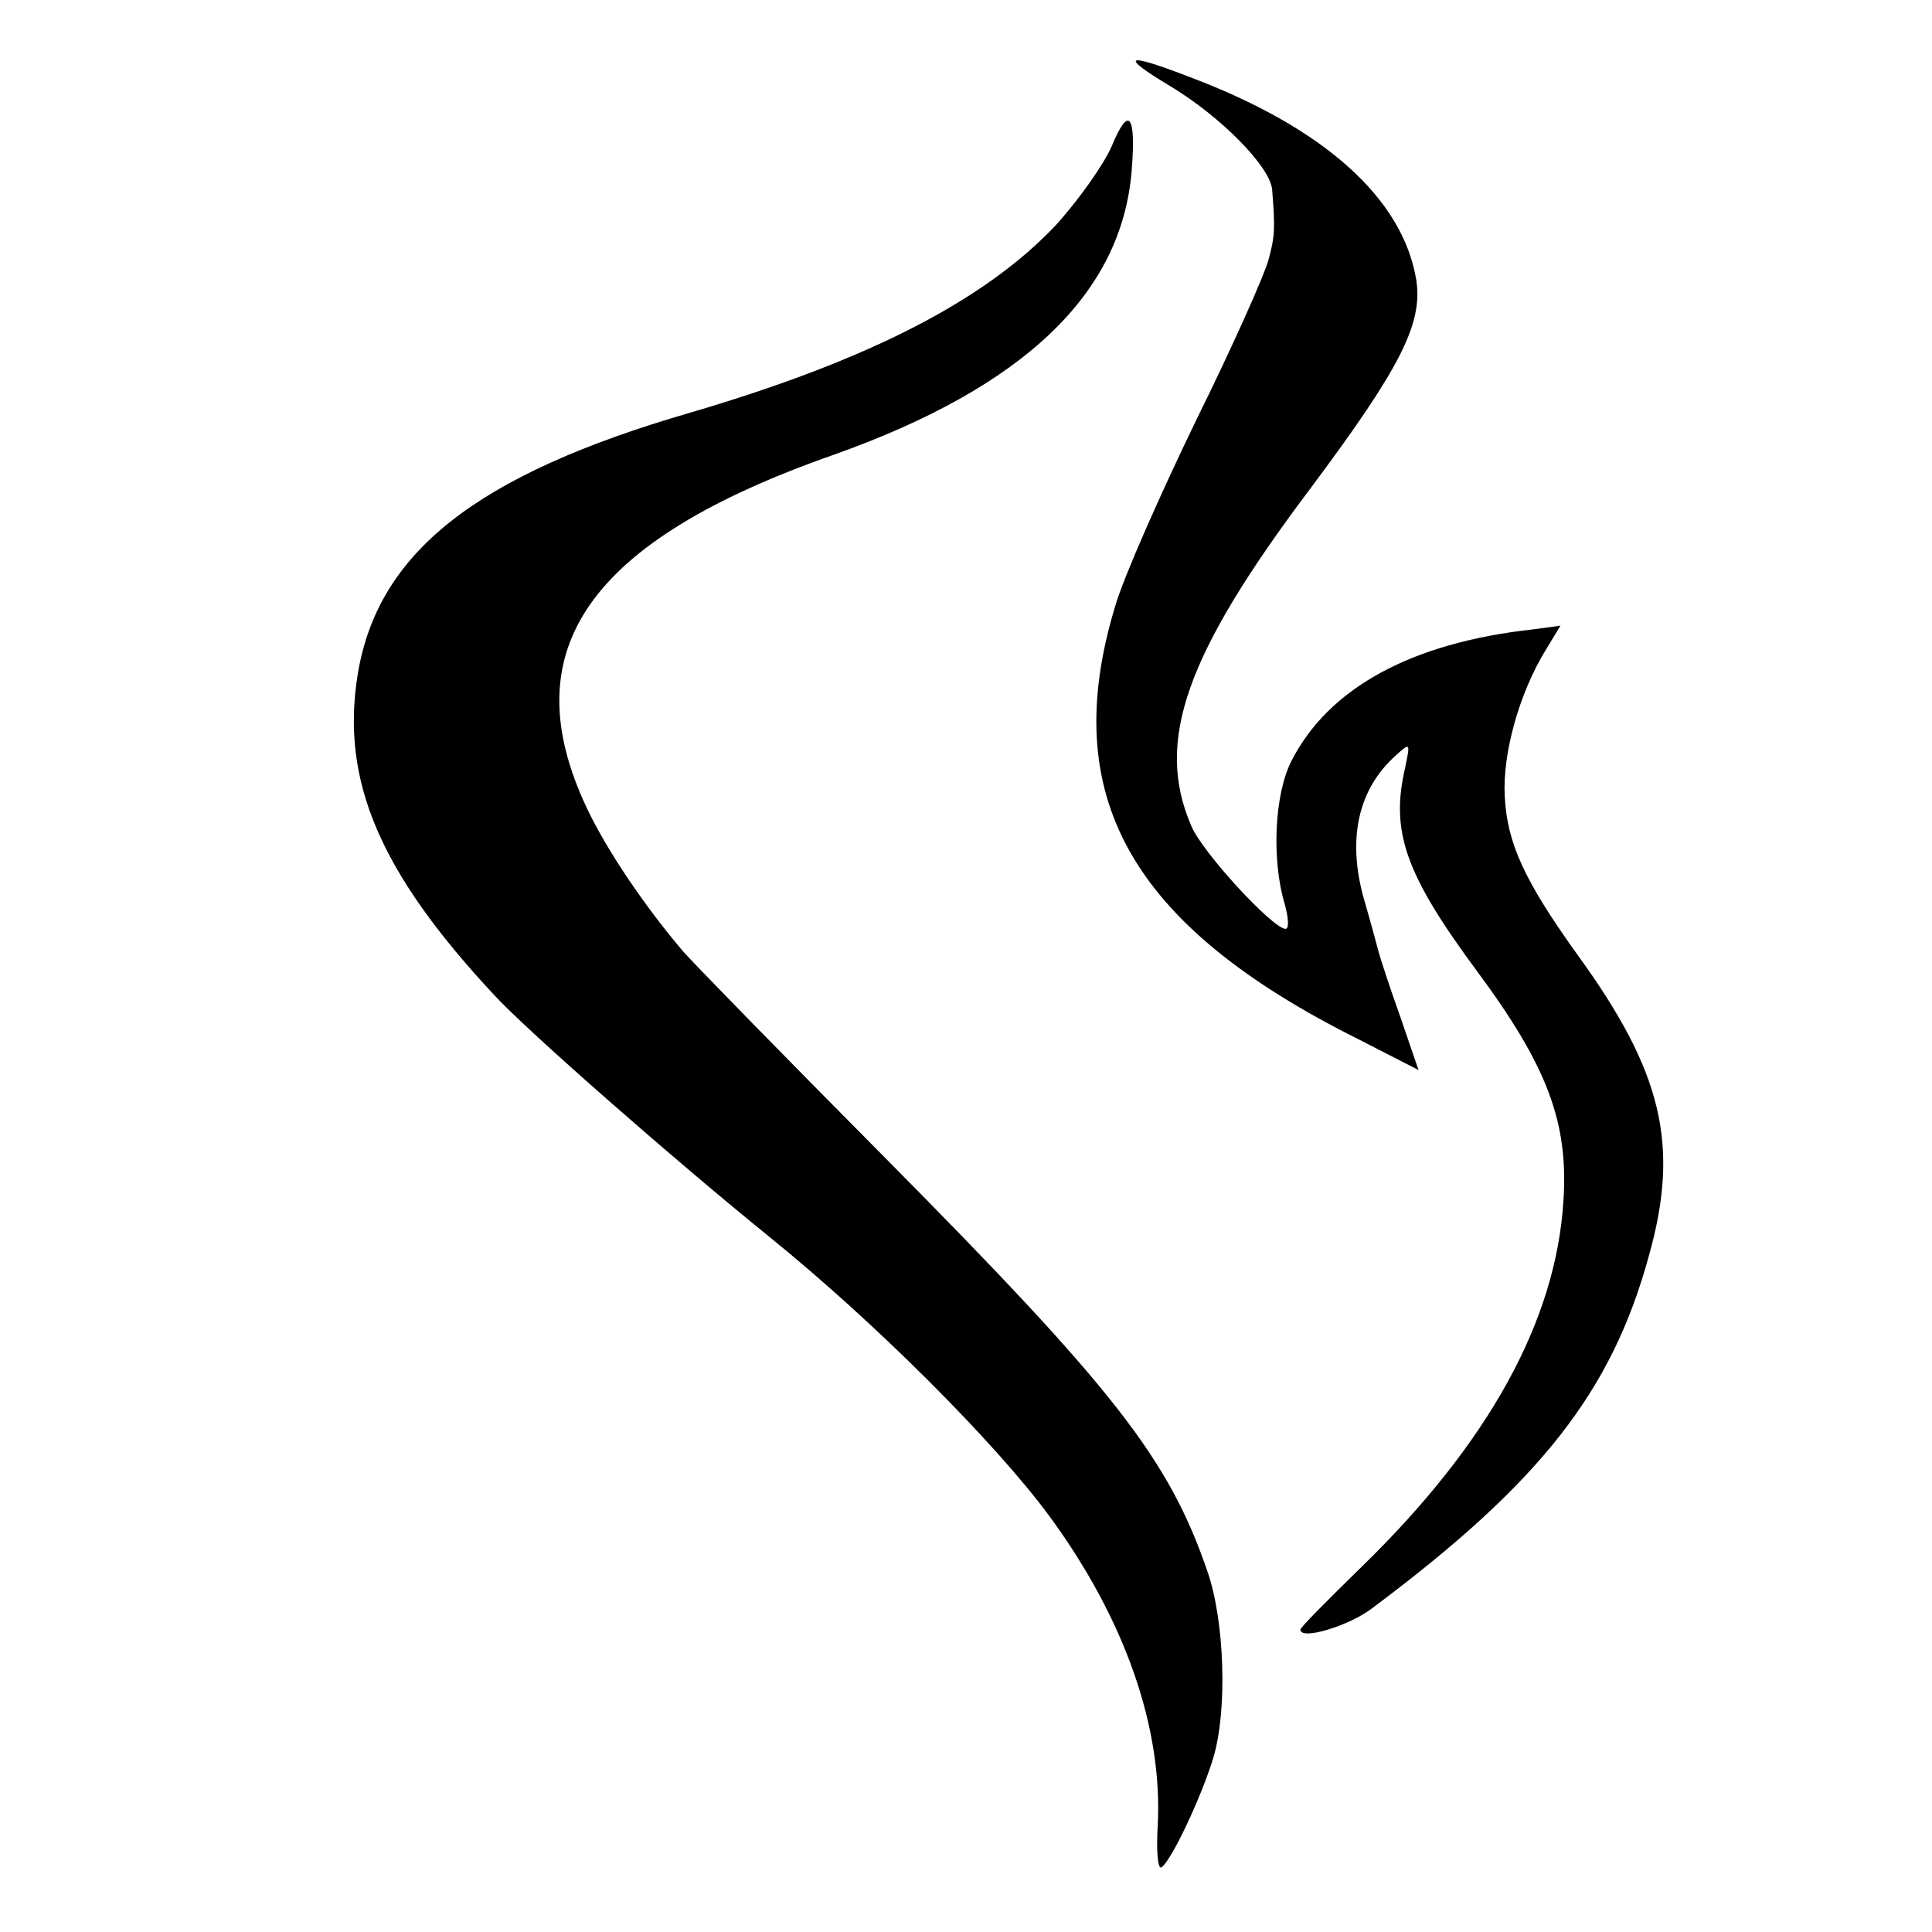
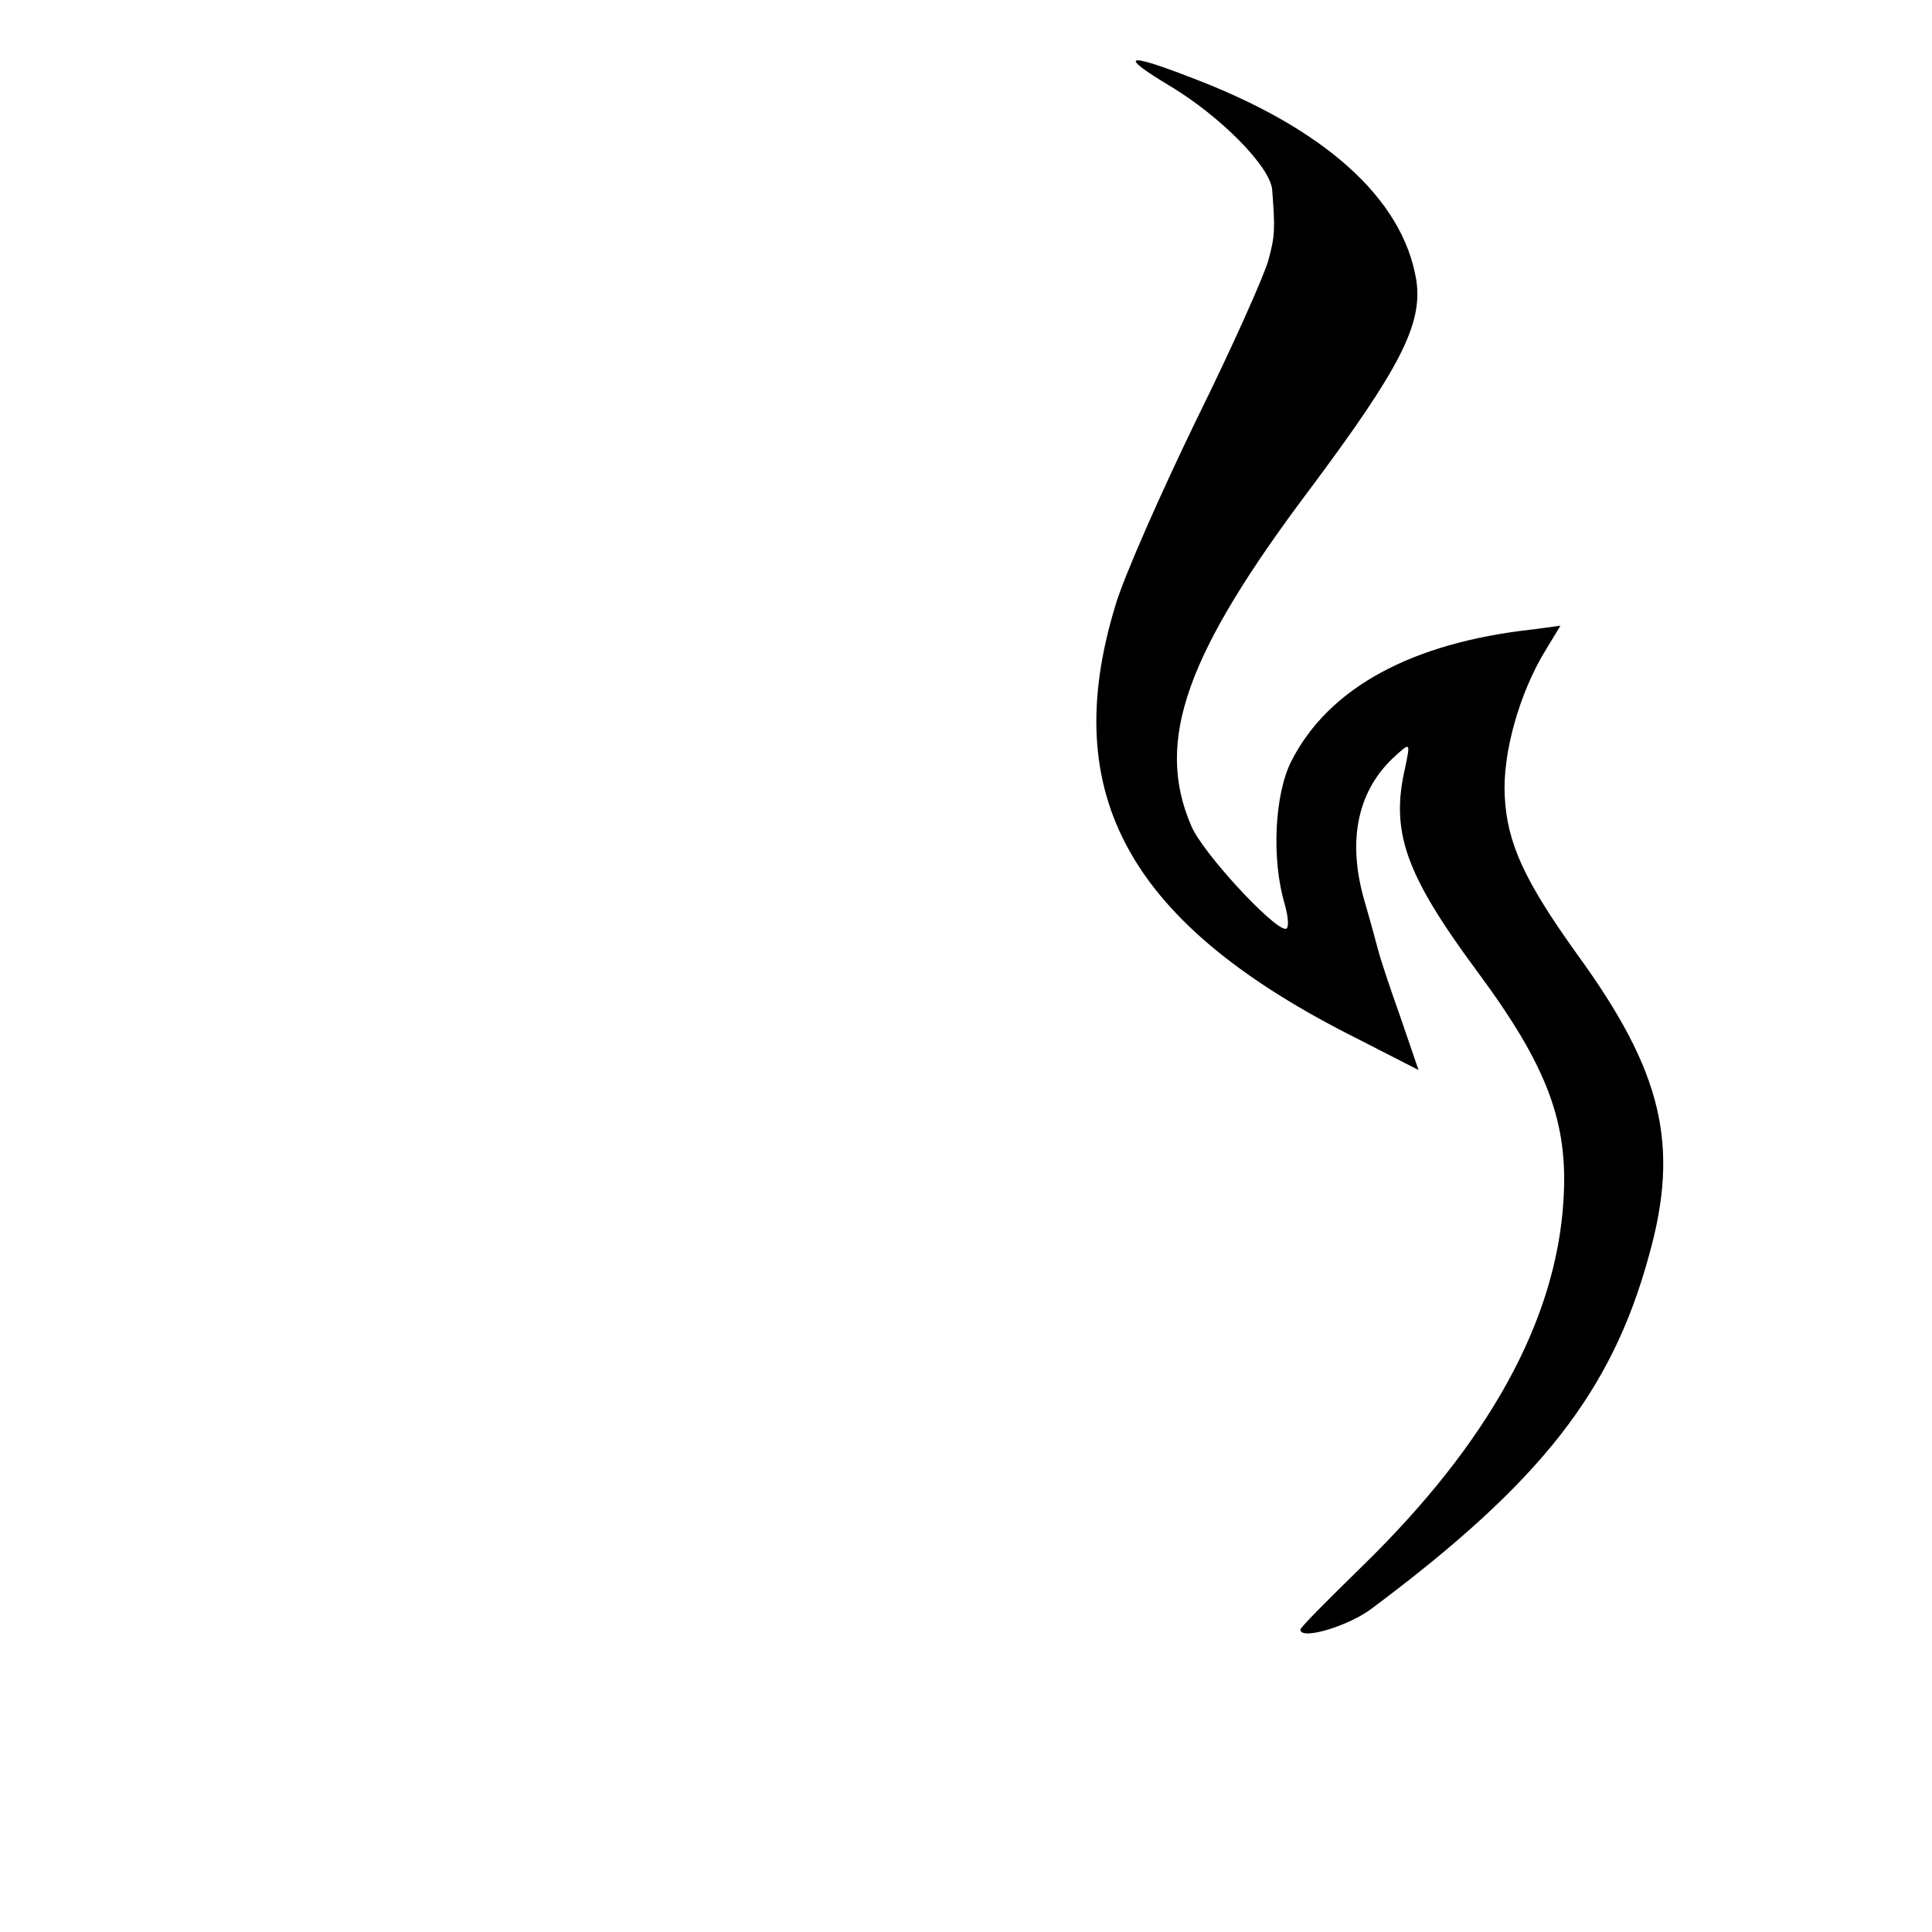
<svg xmlns="http://www.w3.org/2000/svg" version="1.0" width="260pt" height="260pt" viewBox="0 0 260 260" preserveAspectRatio="xMidYMid meet">
  <g transform="translate(0,260) scale(0.1,-0.1)" fill="#000000" stroke="none">
    <path d="M1575 2484 c68 -41 134 -108 137 -139 4 -52 4 -62 -5 -95 -5 -19 -48 -116 -97 -215 -48 -99 -98 -212 -109 -250 -78 -256 20 -430 326 -583 l82 -42 -25 73 c-14 39 -27 79 -29 87 -2 8 -11 41 -20 72 -22 80 -7 146 43 191 20 18 20 18 13 -16 -20 -86 0 -143 96 -273 95 -128 124 -204 117 -310 -10 -162 -101 -326 -270 -491 -46 -45 -84 -83 -84 -86 0 -15 66 5 97 29 226 169 322 291 372 474 42 149 18 248 -96 405 -71 99 -95 150 -98 214 -3 58 20 139 55 196 l20 33 -37 -5 c-164 -18 -275 -79 -325 -177 -23 -45 -27 -133 -9 -193 5 -18 6 -33 1 -33 -17 0 -113 104 -127 139 -49 114 -7 231 160 453 121 162 152 222 143 281 -18 110 -124 205 -304 273 -88 34 -97 30 -27 -12z" />
-     <path d="M1496 2403 c-11 -25 -45 -73 -76 -107 -96 -101 -252 -181 -490 -251 -290 -84 -423 -189 -449 -355 -22 -141 30 -264 184 -429 45 -49 245 -224 371 -326 142 -115 302 -275 376 -375 102 -139 153 -285 146 -417 -2 -33 0 -59 5 -56 13 8 54 95 70 148 19 64 15 184 -8 250 -52 152 -126 246 -432 555 -139 140 -262 266 -274 280 -51 60 -102 135 -129 192 -101 213 1 360 332 476 256 91 388 217 401 383 6 75 -4 88 -27 32z" />
  </g>
</svg>